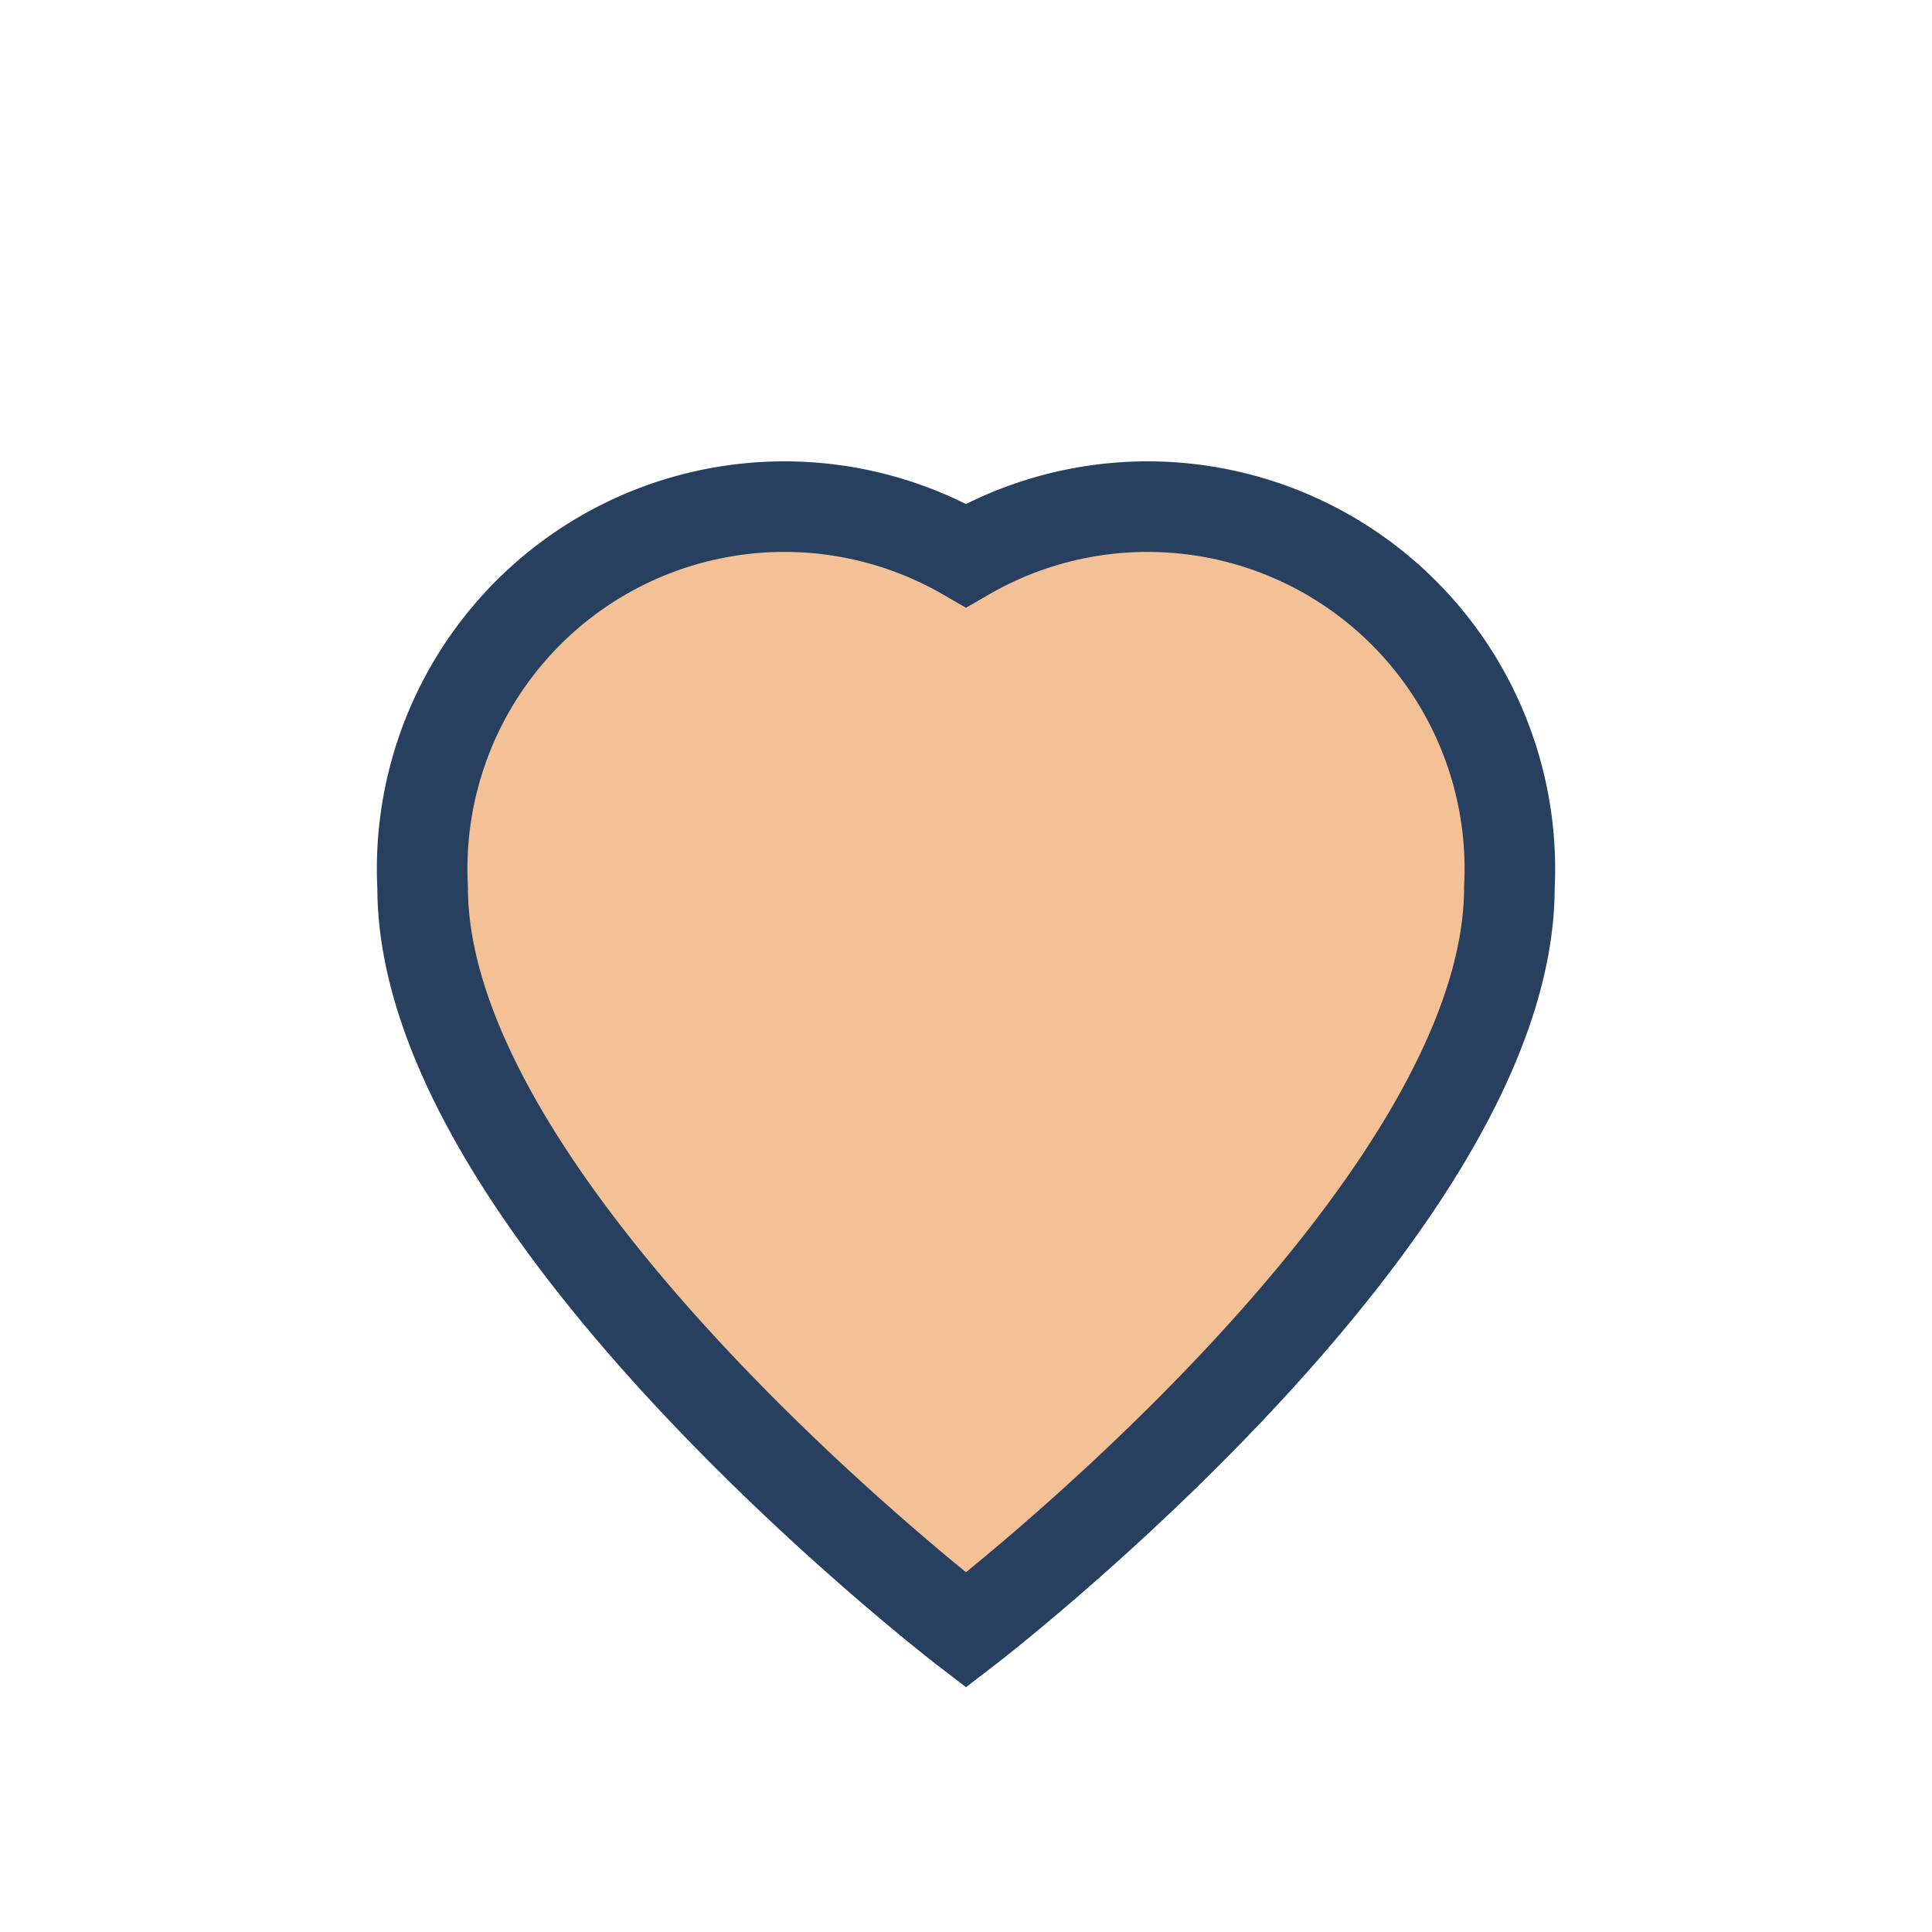
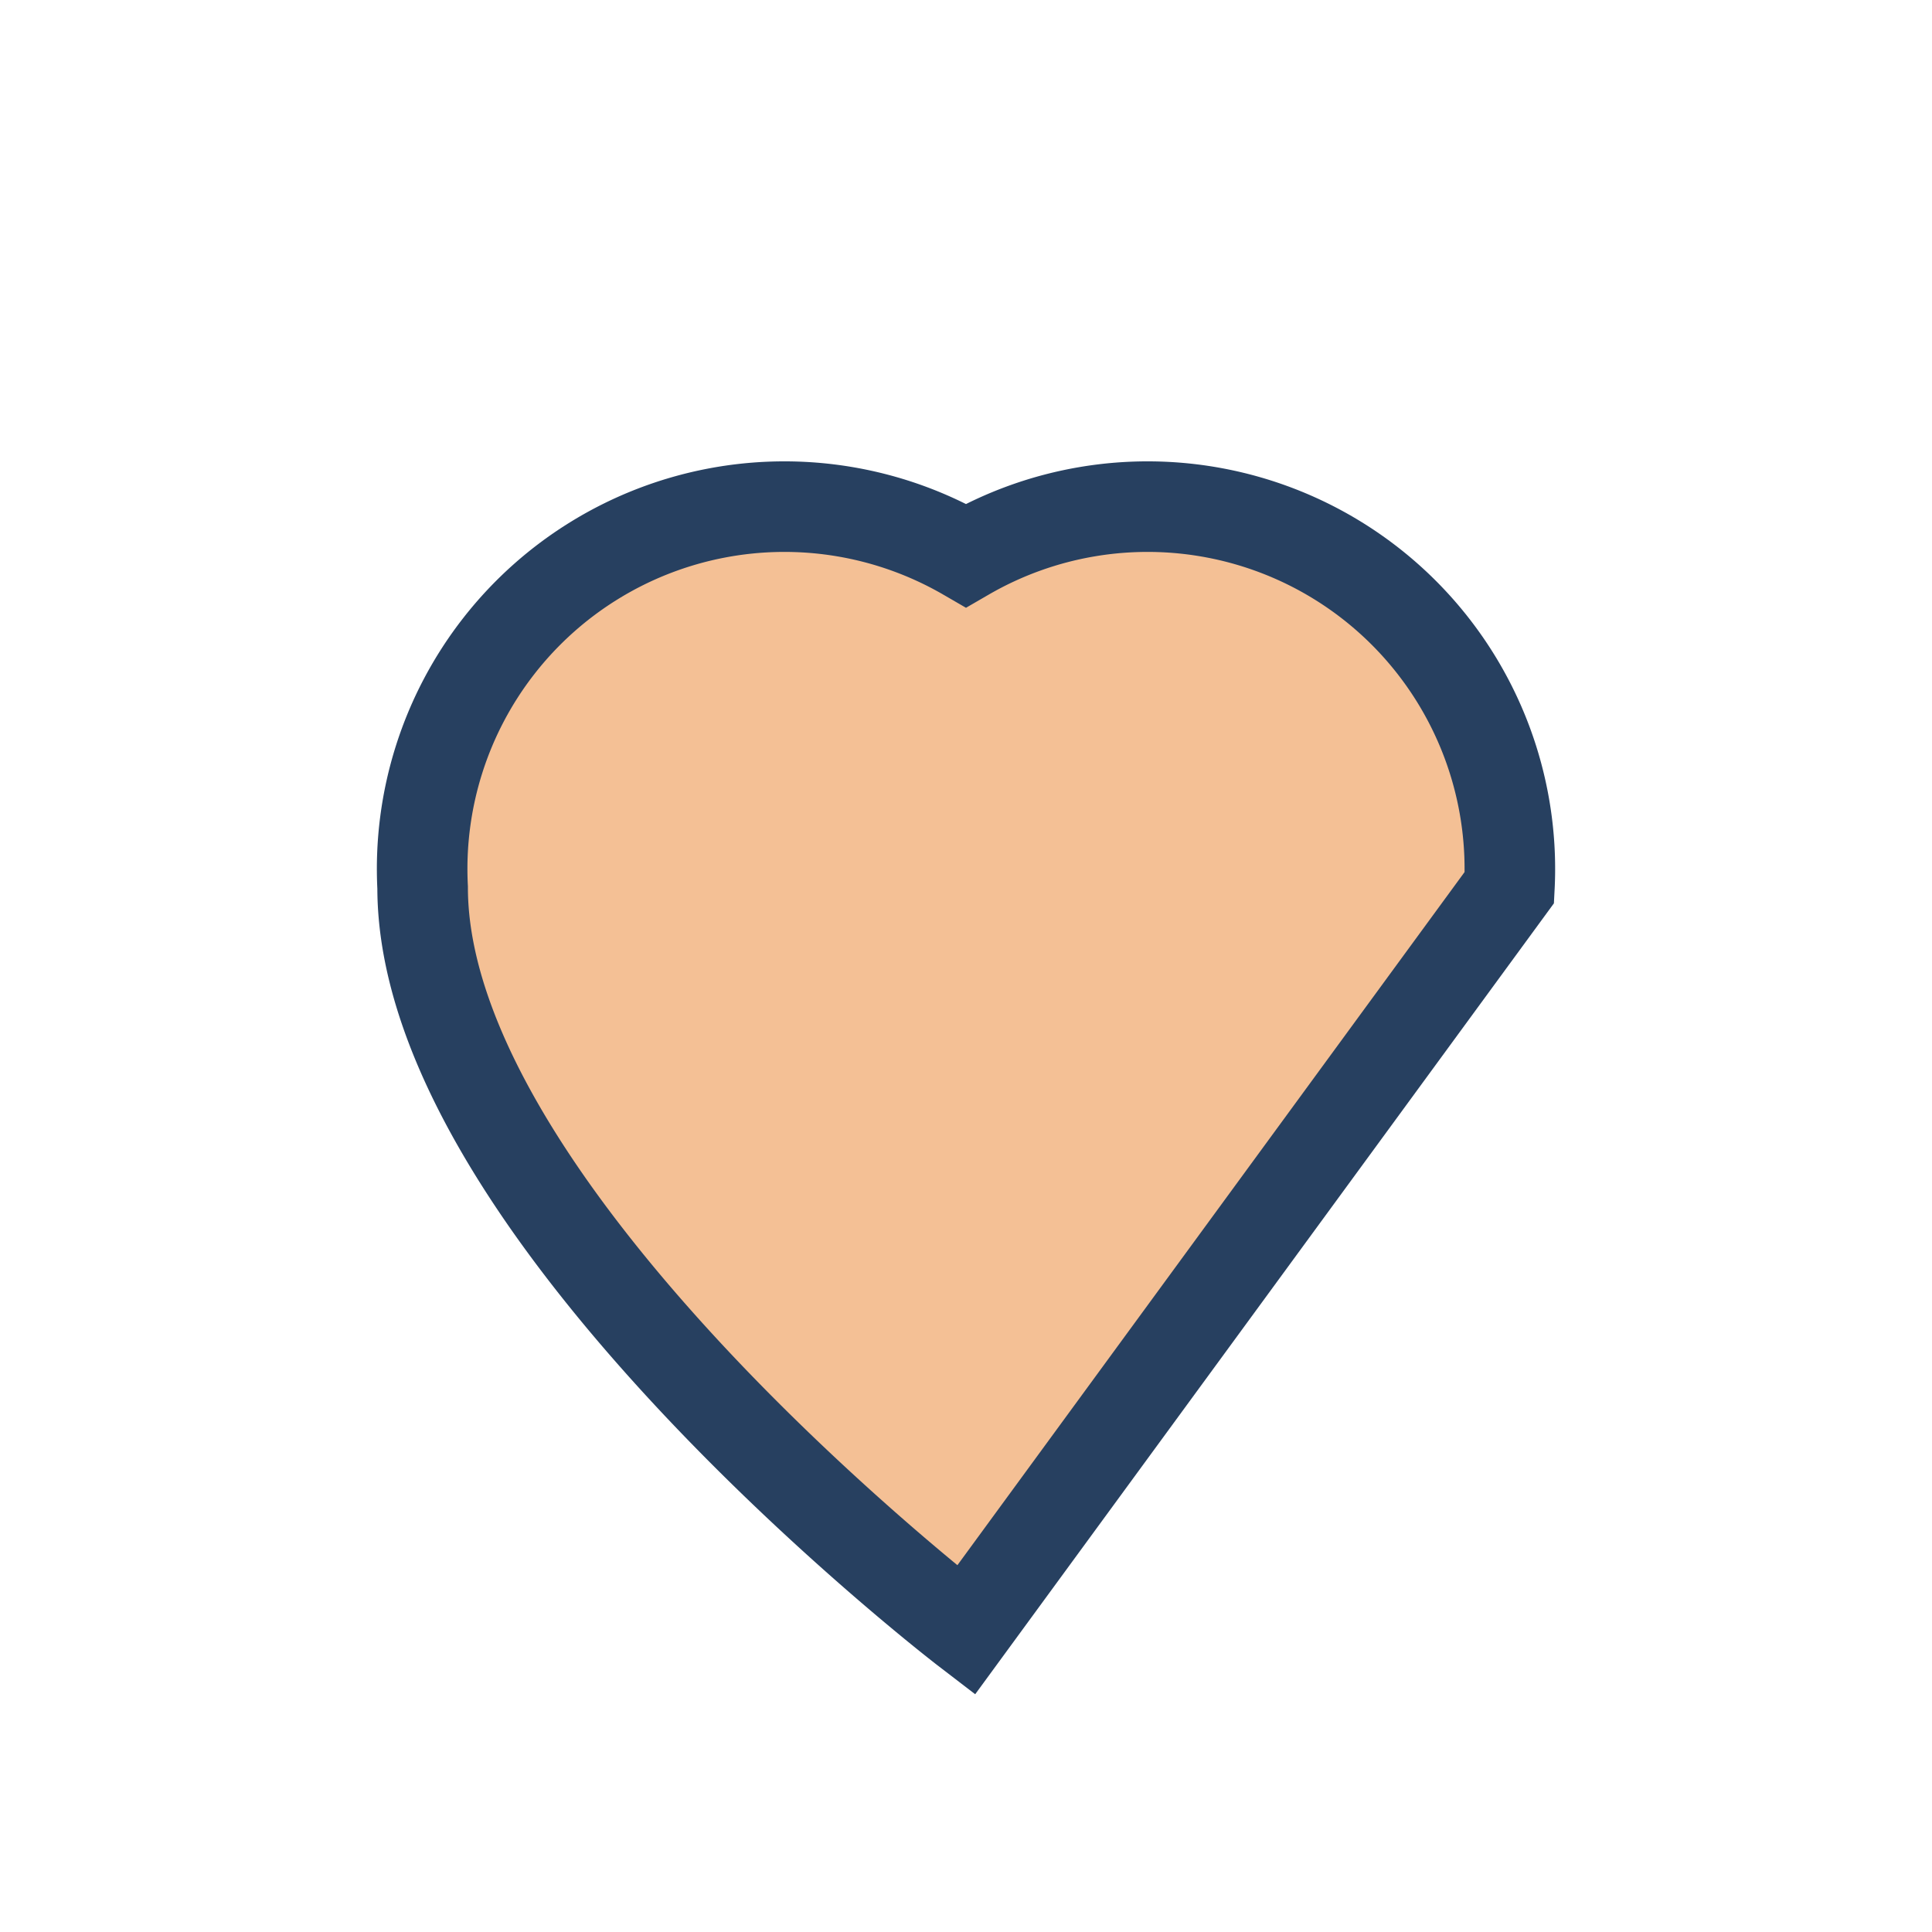
<svg xmlns="http://www.w3.org/2000/svg" width="32" height="32" viewBox="0 0 32 32">
-   <path d="M16 27s-9-6.9-9-12.3A6 6 0 0 1 16 9.2a6 6 0 0 1 9 5.5c0 5.4-9 12.3-9 12.3z" fill="#F4C095" stroke="#274060" stroke-width="1.5" />
+   <path d="M16 27s-9-6.9-9-12.3A6 6 0 0 1 16 9.2a6 6 0 0 1 9 5.5z" fill="#F4C095" stroke="#274060" stroke-width="1.5" />
</svg>